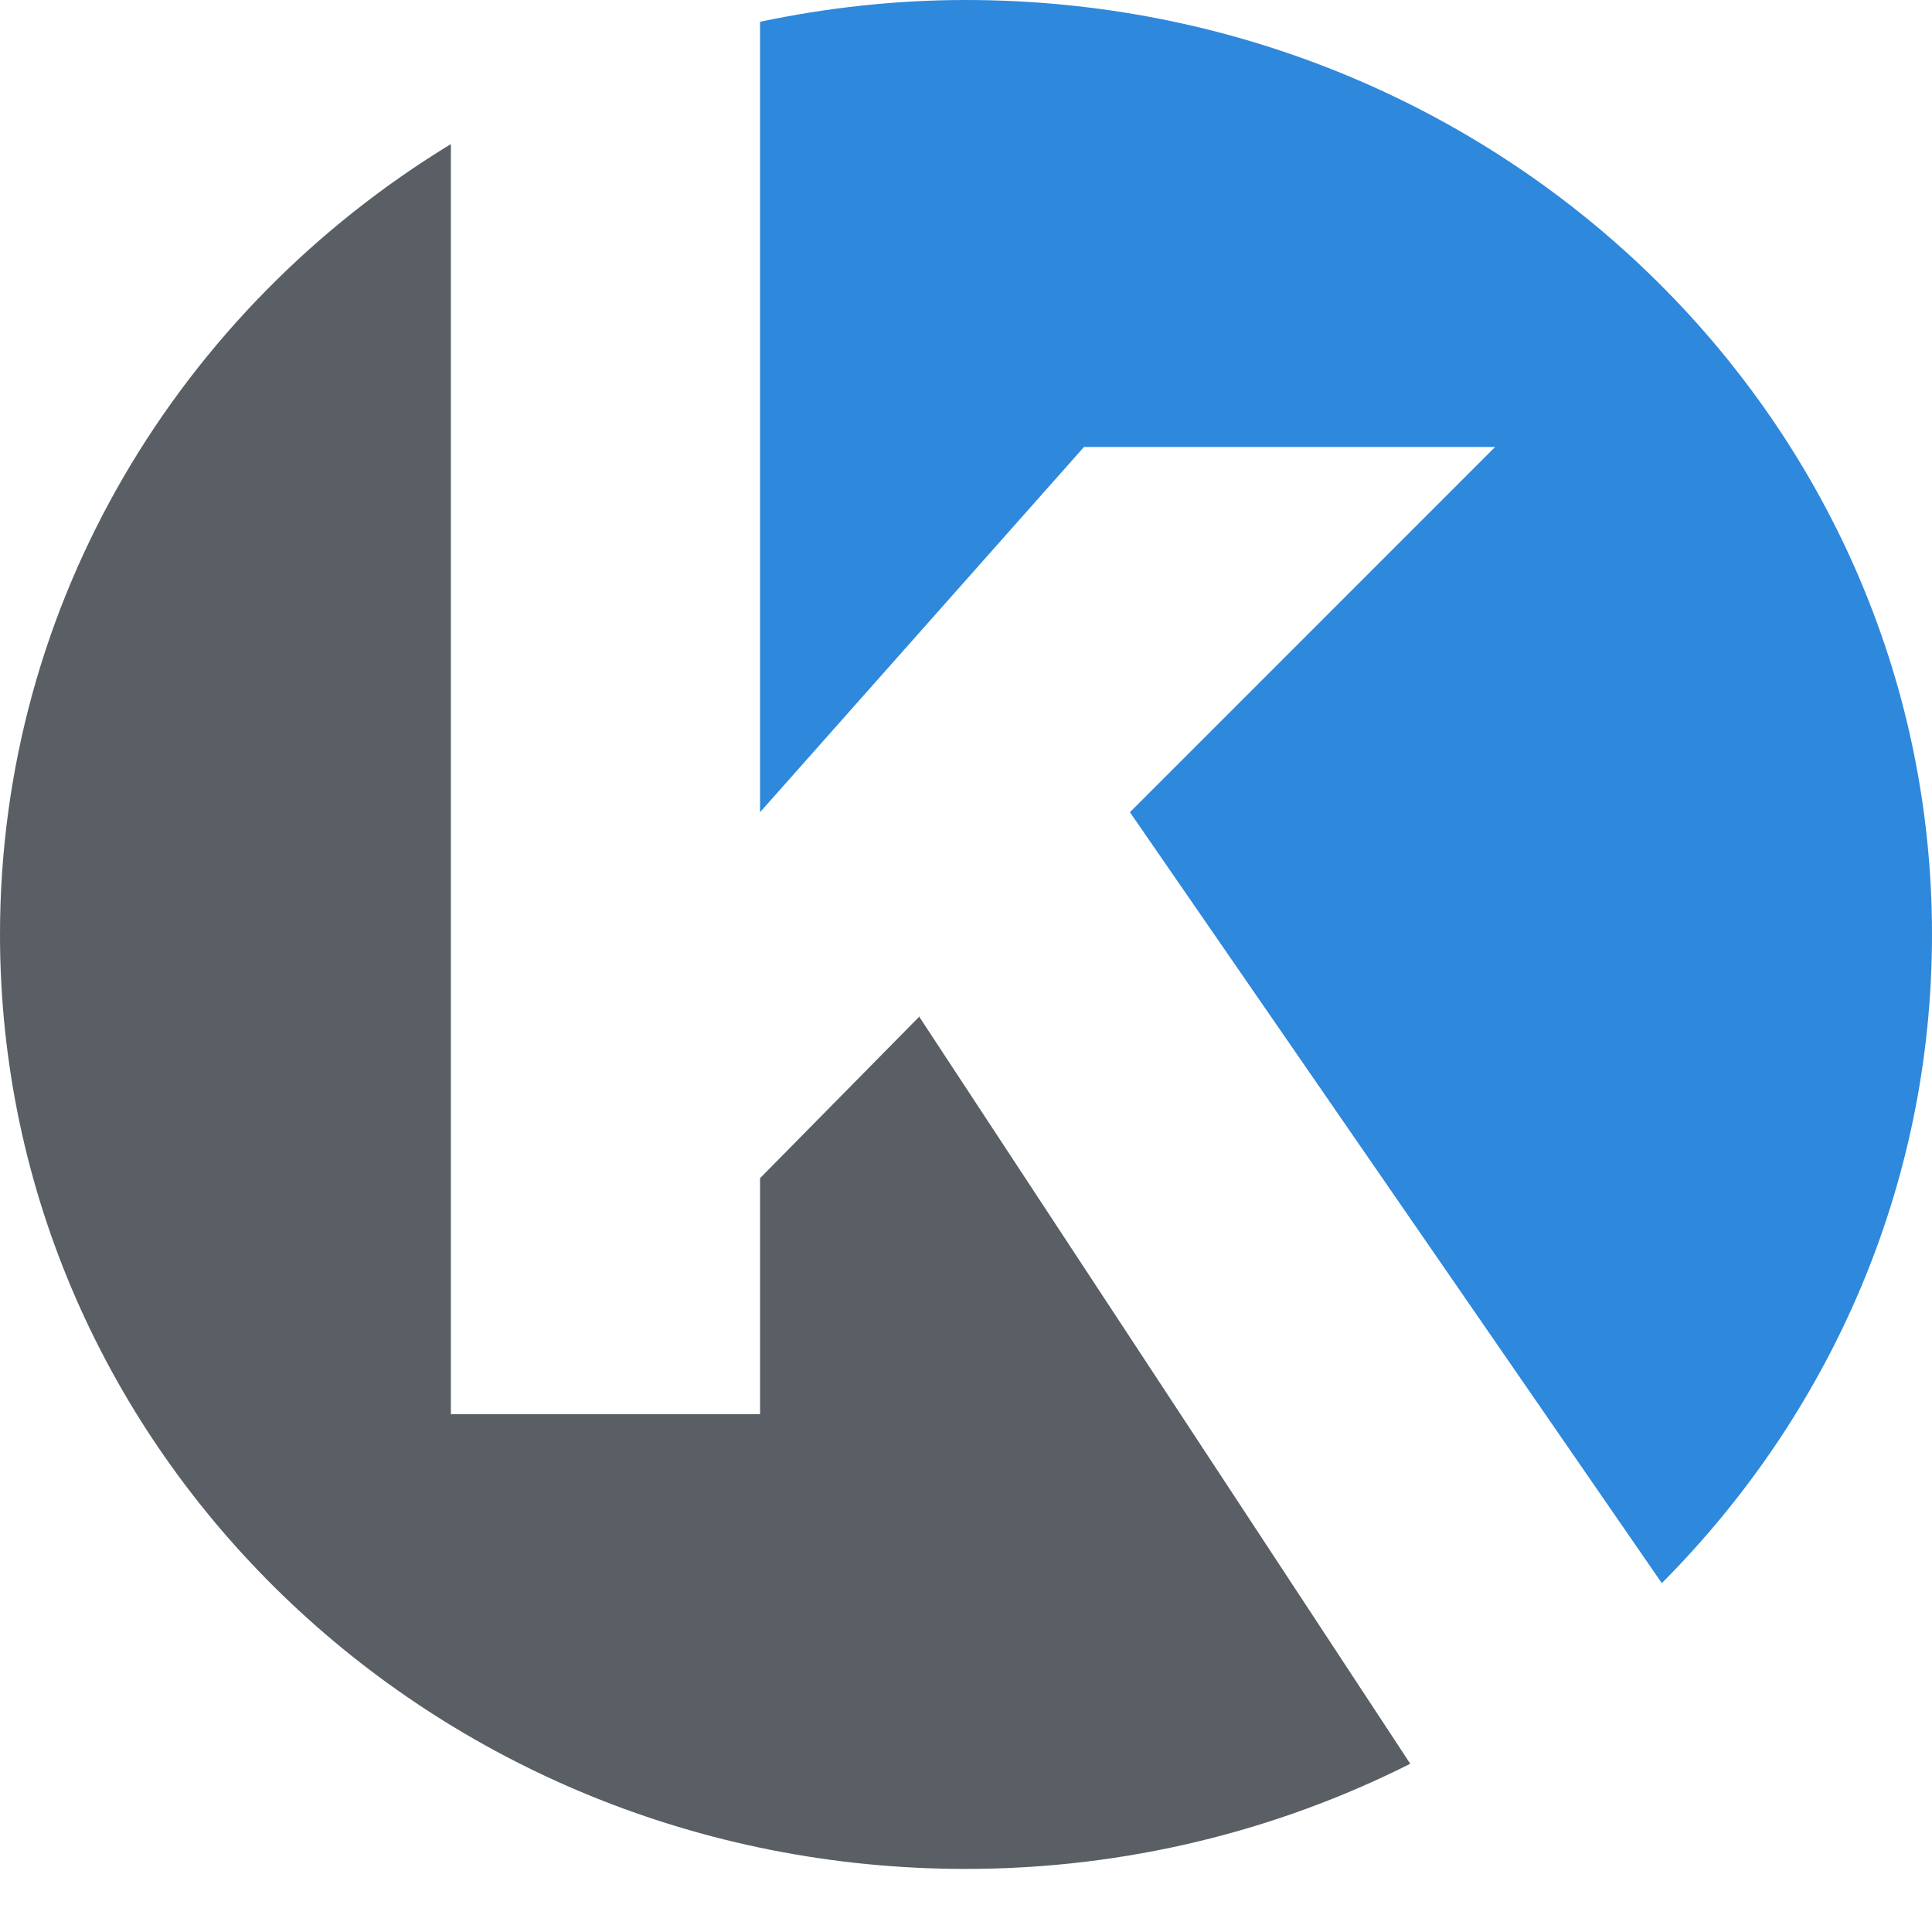
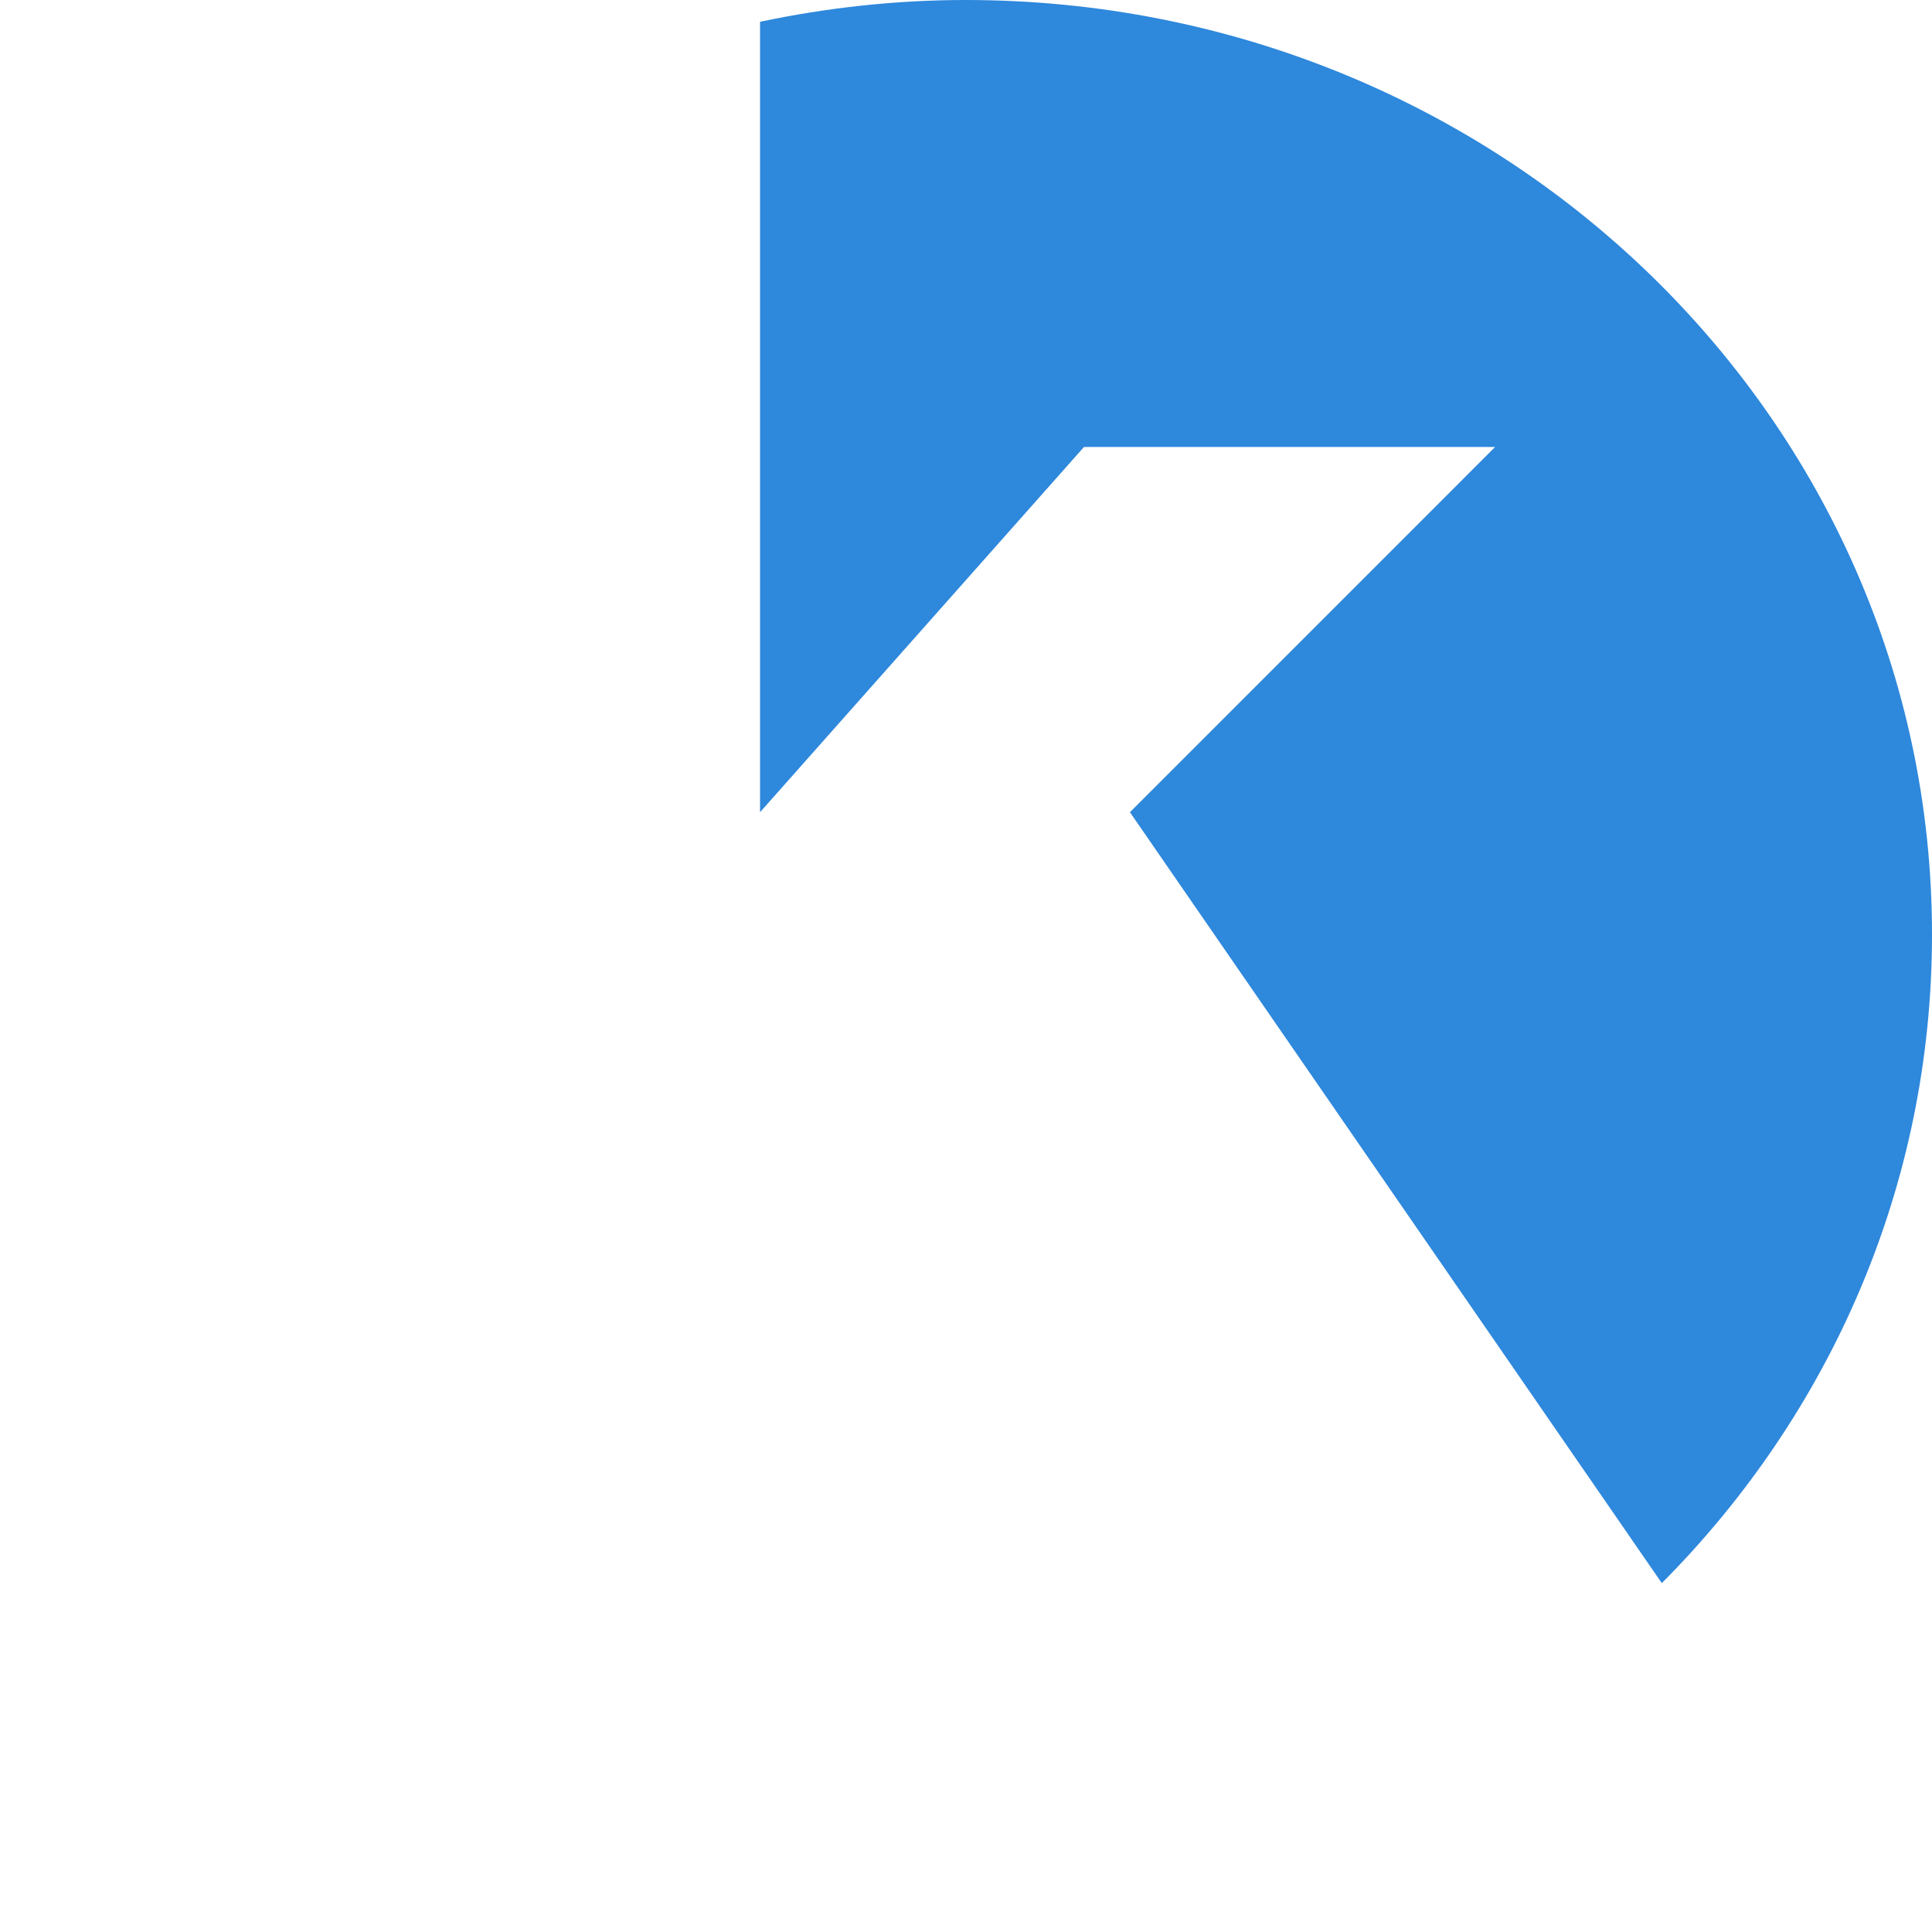
<svg xmlns="http://www.w3.org/2000/svg" width="40" height="40" viewBox="0 0 40 40" fill="none">
-   <path d="M15.736 16.816L22.443 9.254H30.955L23.394 16.816L34.406 32.777C37.872 29.295 40 24.571 40 19.347C40 8.658 31.052 0 19.992 0C18.541 0 17.106 0.161 15.736 0.451V16.816Z" fill="#2E88DC" />
-   <path d="M19.041 21.04L15.736 24.393V29.279H9.335V2.983C3.724 6.401 0 12.463 0 19.347C0 30.036 8.948 38.694 19.992 38.694C23.313 38.694 26.441 37.904 29.198 36.517L19.025 21.04H19.041Z" fill="#595F65" />
+   <path d="M15.736 16.816L22.443 9.254H30.955L23.394 16.816L34.406 32.777C37.872 29.295 40 24.571 40 19.347C40 8.658 31.052 0 19.992 0C18.541 0 17.106 0.161 15.736 0.451Z" fill="#2E88DC" />
</svg>